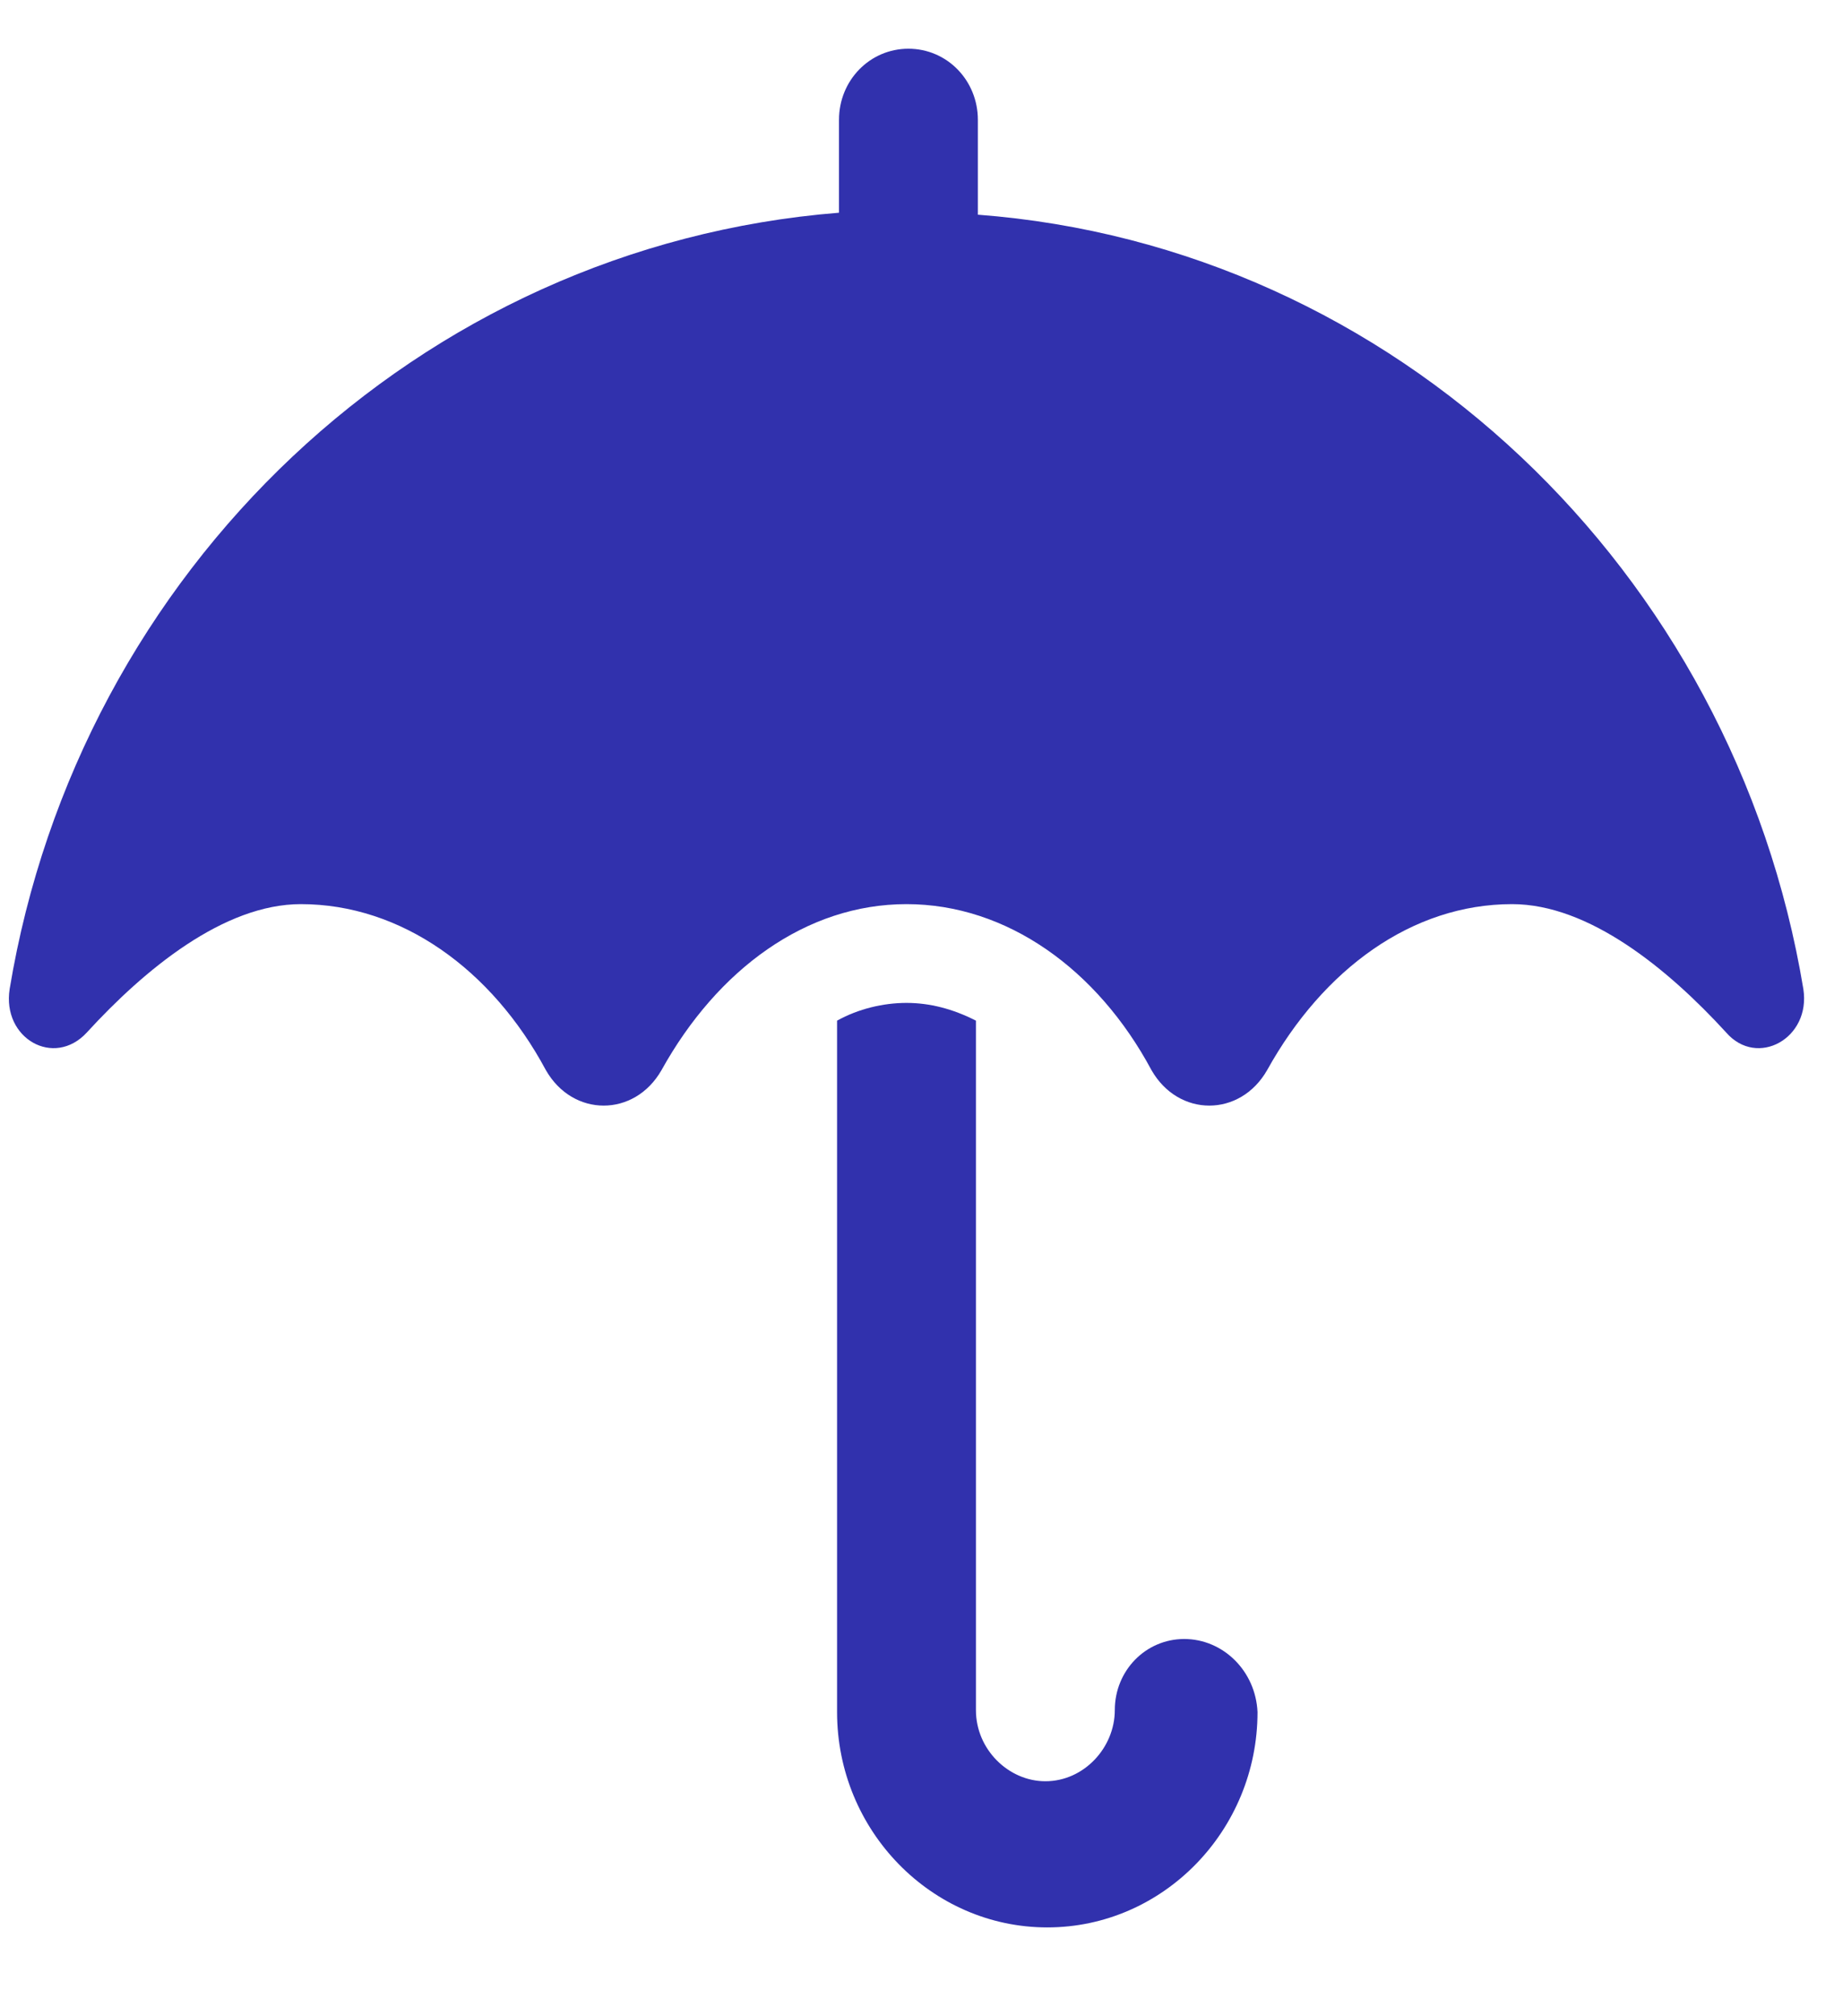
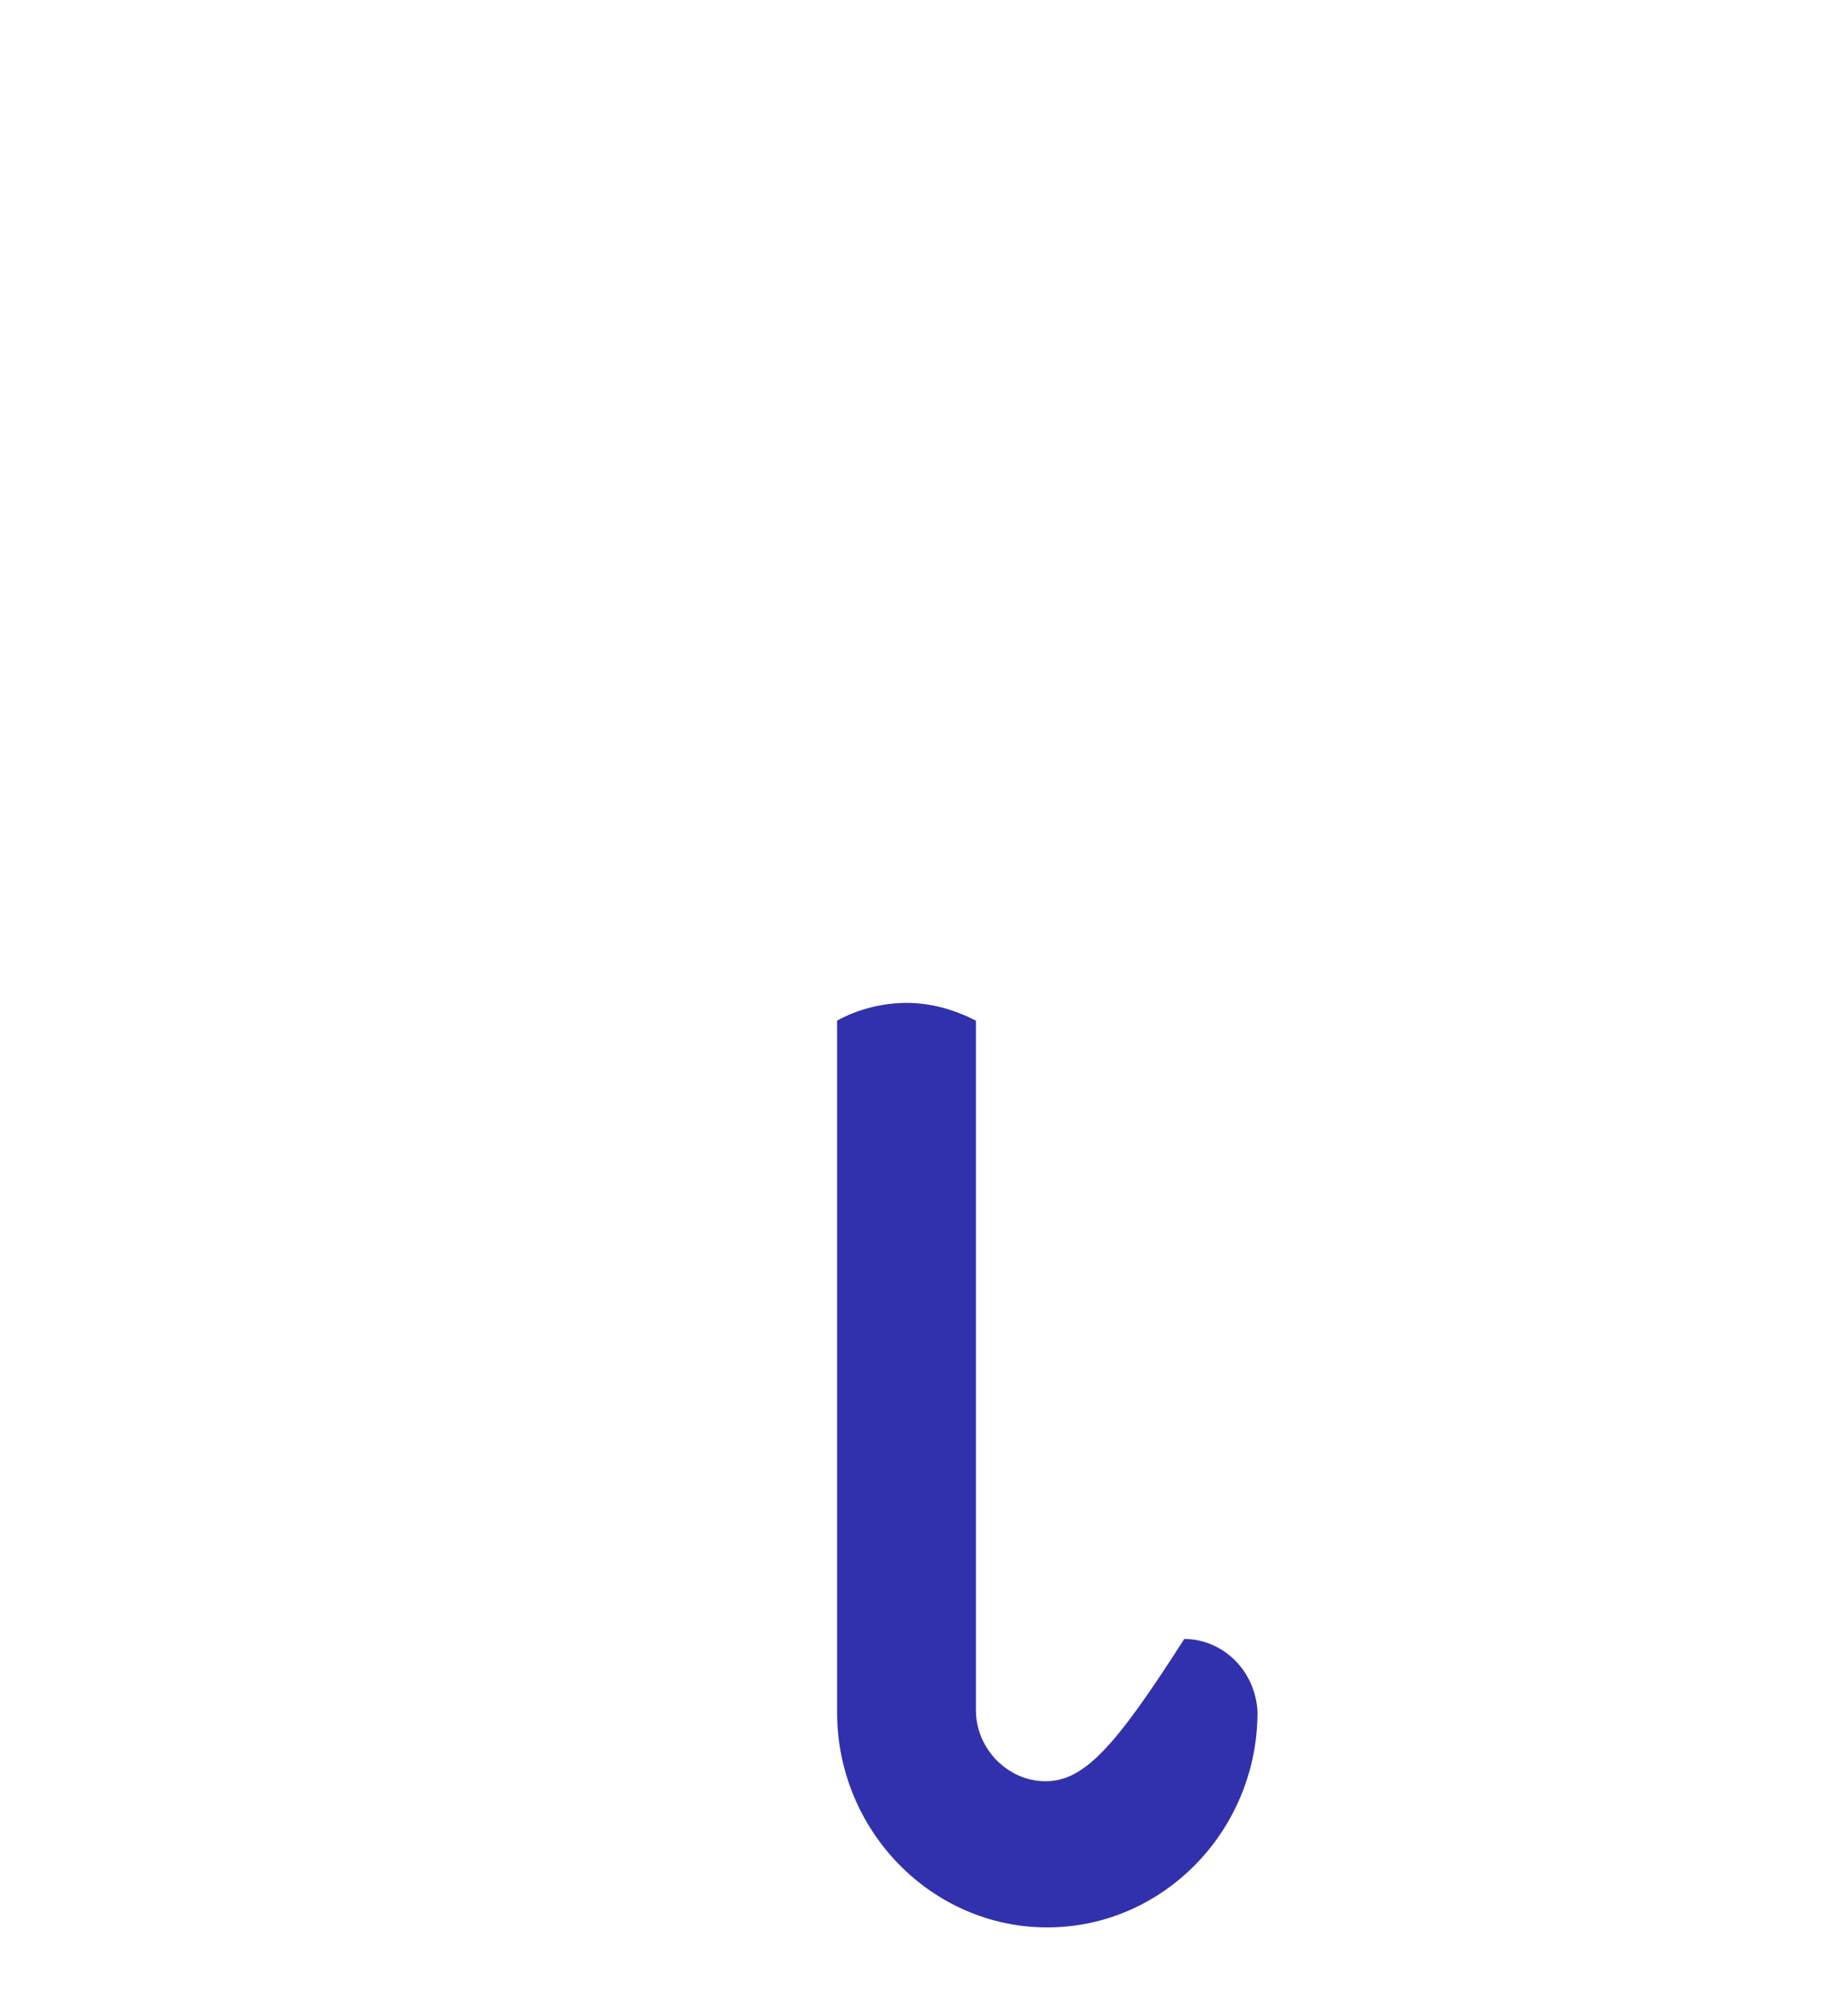
<svg xmlns="http://www.w3.org/2000/svg" width="43px" height="47px" viewBox="0 0 43 47" version="1.1">
  <title>noun_Umbrella_1711217</title>
  <g id="Page-1" stroke="none" stroke-width="1" fill="none" fill-rule="evenodd">
    <g id="Powerlytics-v5.1" transform="translate(-627, -1235)" fill="#3131AD" fill-rule="nonzero">
      <g id="Sectors" transform="translate(8, 860)">
        <g id="Group" transform="translate(619, 375.906)">
-           <path d="M27.63,37.311 C26.73,37.311 26.01,38.048 26.01,38.969 C26.01,39.844 25.29,40.628 24.39,40.628 C23.535,40.628 22.77,39.891 22.77,38.969 L22.77,22.893 C22.23,22.617 21.69,22.479 21.15,22.479 C20.61,22.479 20.025,22.617 19.53,22.893 L19.53,39.015 C19.53,41.779 21.735,44.036 24.435,44.036 C27.135,44.036 29.34,41.779 29.34,39.015 C29.295,38.048 28.53,37.311 27.63,37.311 Z" id="Path" />
-           <path d="M42.075,22.156 C40.455,12.391 32.535,4.837 22.815,4.1 L22.815,1.889 C22.815,0.967 22.095,0.23 21.195,0.23 C20.295,0.23 19.575,0.967 19.575,1.889 L19.575,4.054 C9.765,4.837 1.845,12.391 0.225,22.156 C0.045,23.308 1.26,23.999 2.025,23.17 C3.375,21.696 5.22,20.176 7.02,20.176 C9.36,20.176 11.475,21.696 12.735,24.045 C13.365,25.15 14.805,25.15 15.435,24.045 C16.74,21.696 18.81,20.176 21.15,20.176 C23.49,20.176 25.605,21.696 26.865,24.045 C27.495,25.15 28.935,25.15 29.565,24.045 C30.87,21.696 32.94,20.176 35.28,20.176 C37.08,20.176 38.925,21.696 40.275,23.17 C40.995,23.999 42.255,23.308 42.075,22.156 Z" id="Path" />
+           <path d="M27.63,37.311 C26.01,39.844 25.29,40.628 24.39,40.628 C23.535,40.628 22.77,39.891 22.77,38.969 L22.77,22.893 C22.23,22.617 21.69,22.479 21.15,22.479 C20.61,22.479 20.025,22.617 19.53,22.893 L19.53,39.015 C19.53,41.779 21.735,44.036 24.435,44.036 C27.135,44.036 29.34,41.779 29.34,39.015 C29.295,38.048 28.53,37.311 27.63,37.311 Z" id="Path" />
        </g>
      </g>
    </g>
  </g>
</svg>